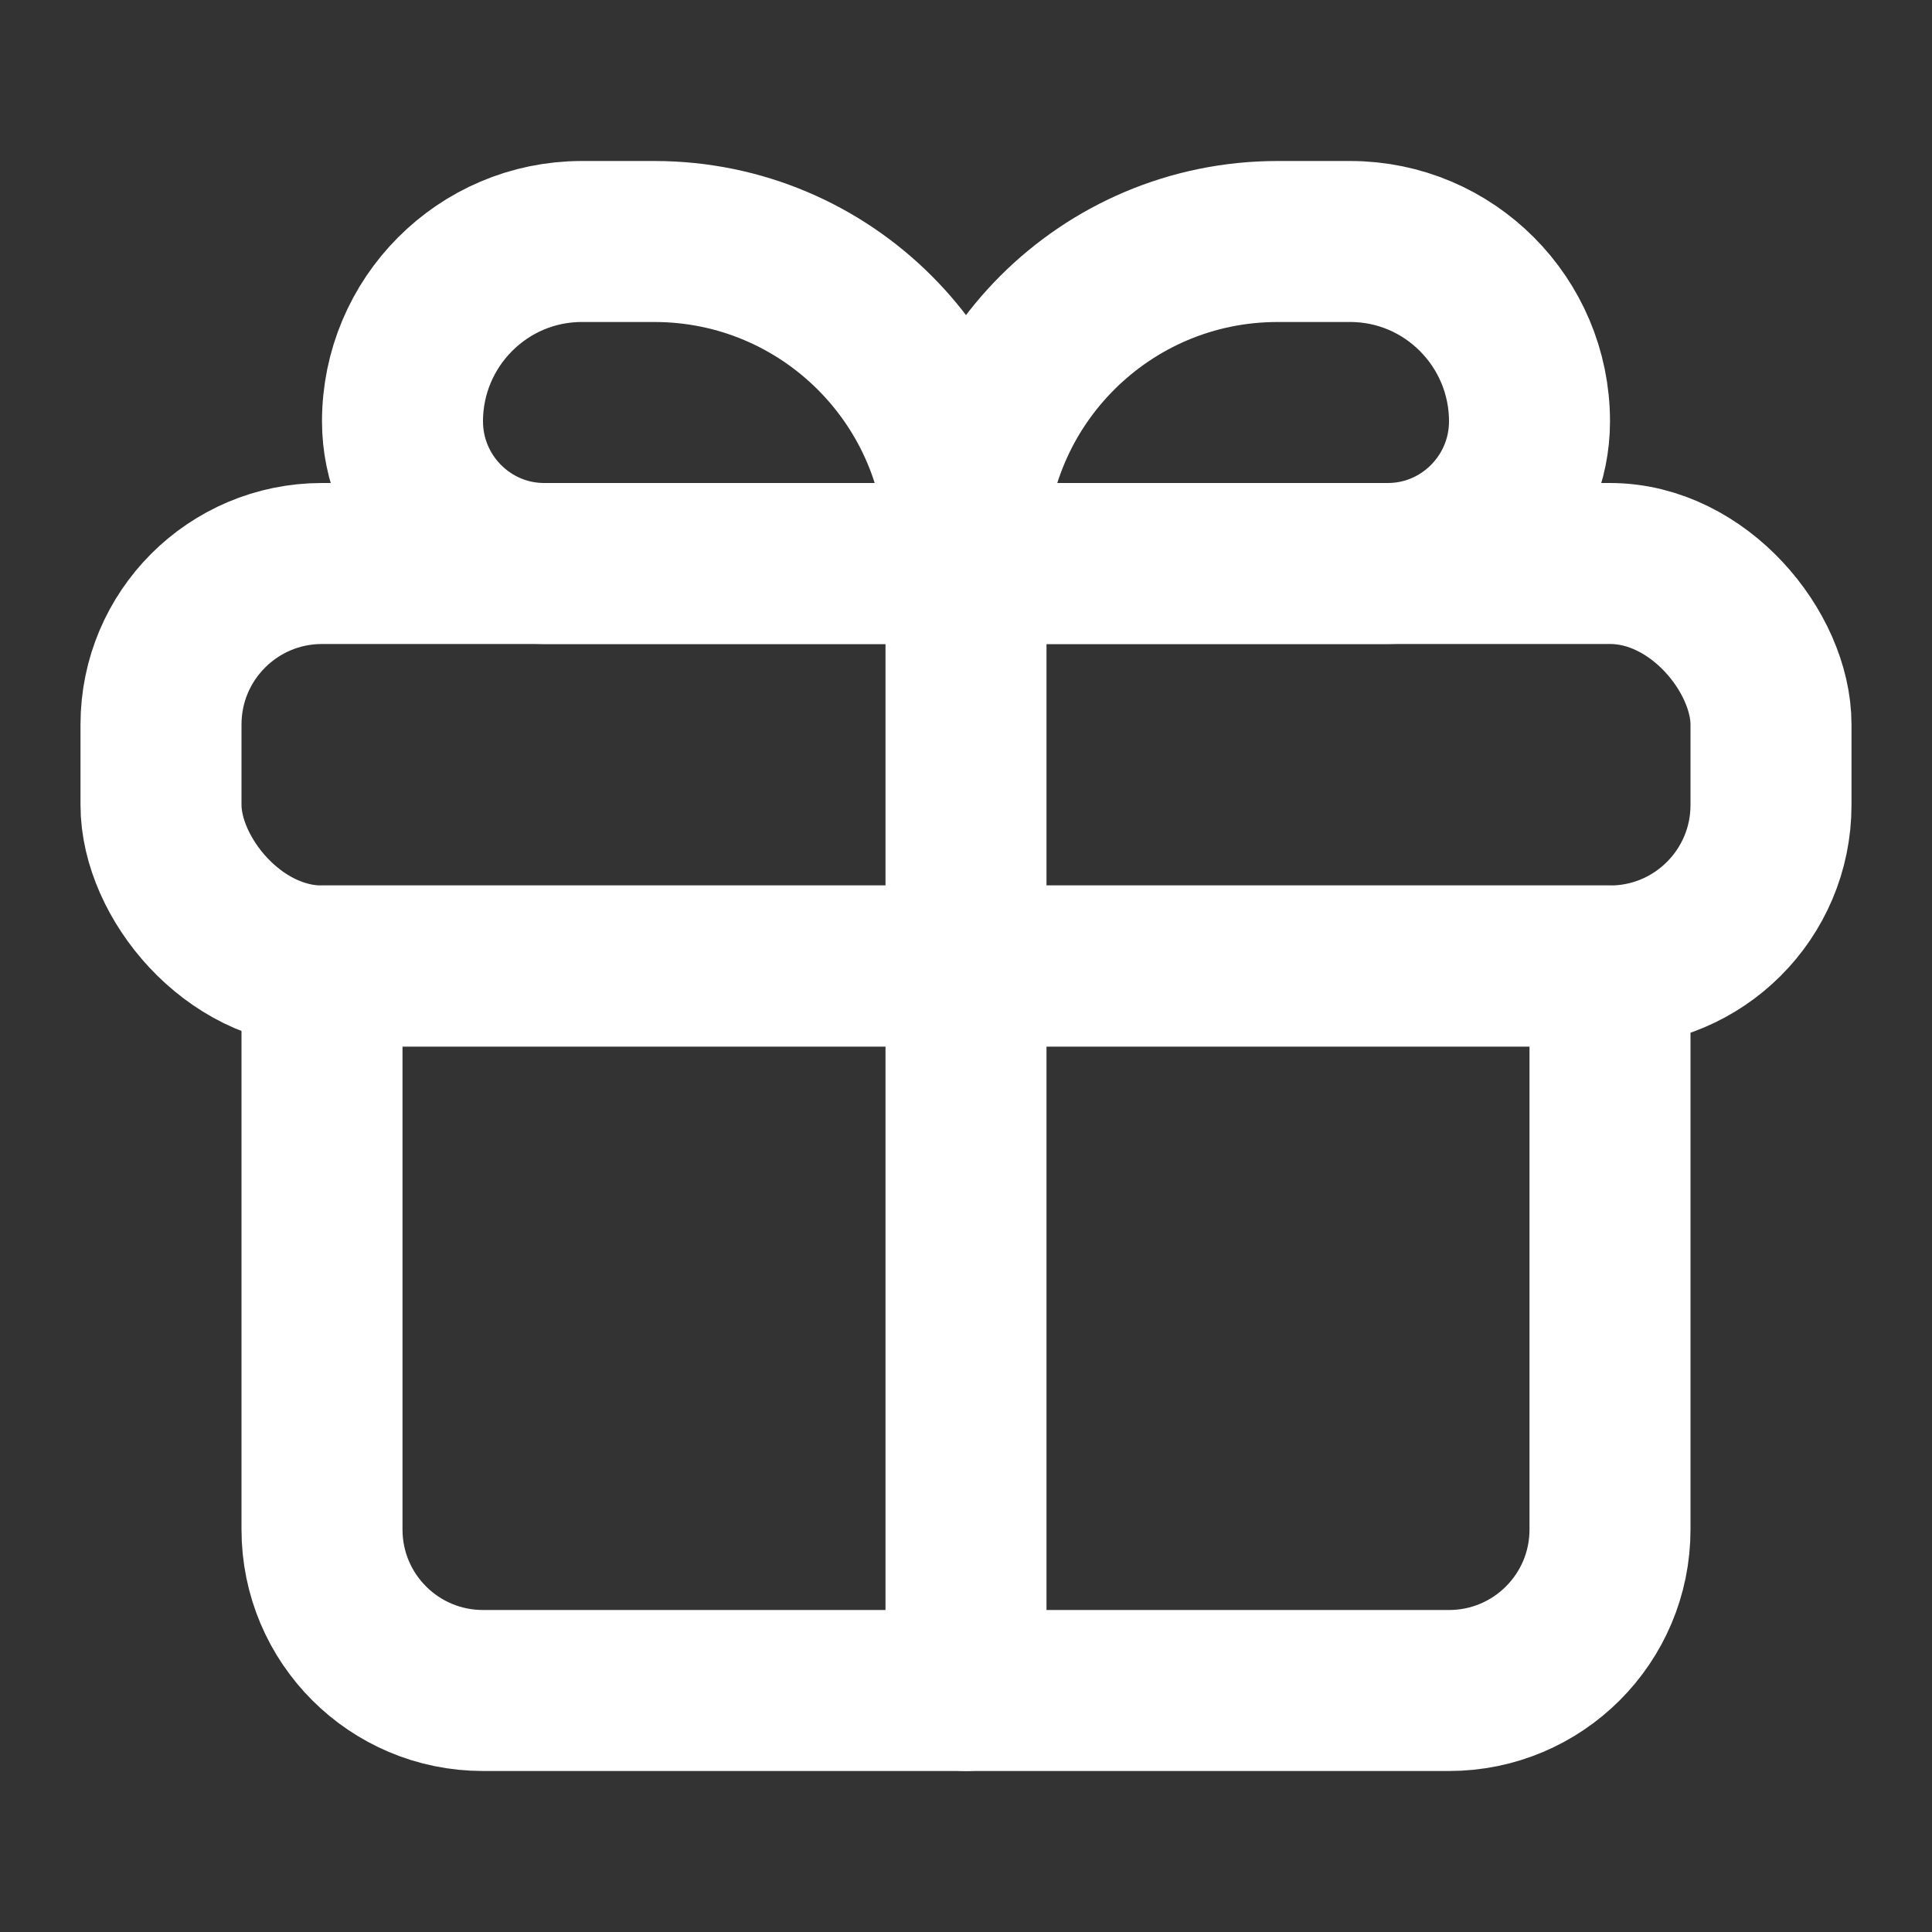
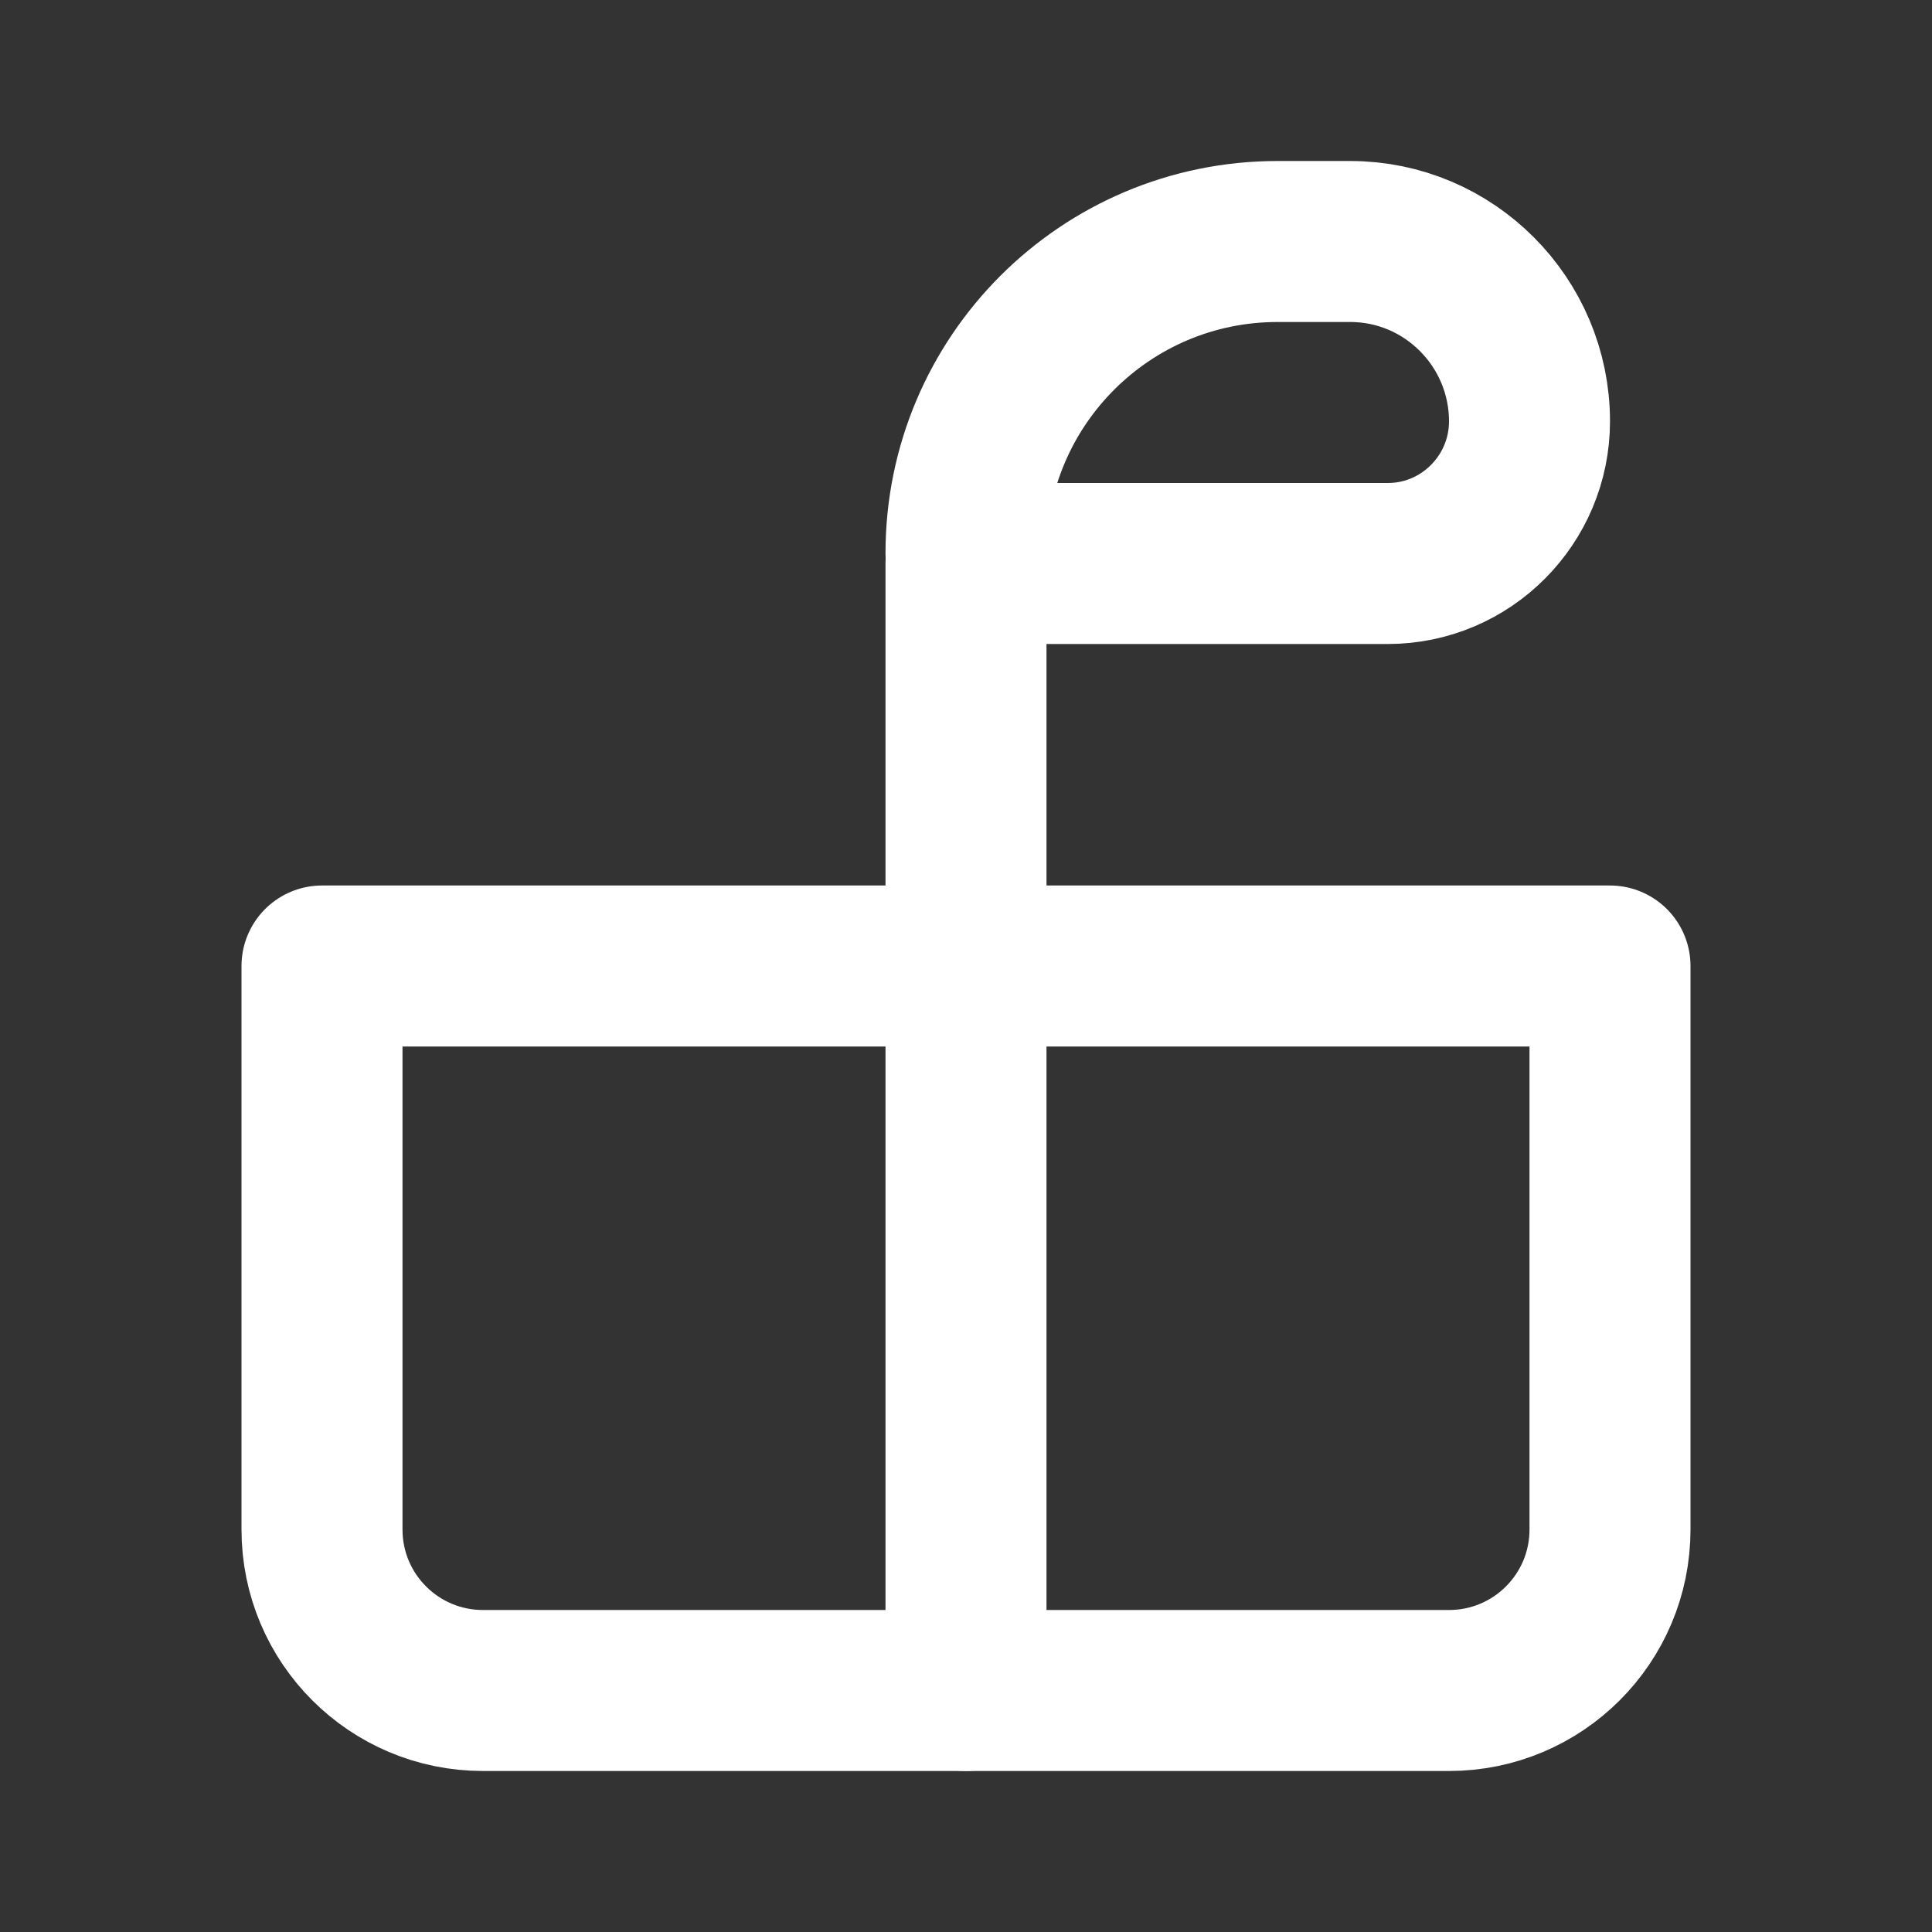
<svg xmlns="http://www.w3.org/2000/svg" width="800px" height="800px" viewBox="0 0 24 24" fill="none">
  <rect x="0" y="0" width="24" height="24" fill="#333333" stroke="none" />
-   <rect x="2" y="7" width="20" height="5" rx="2" stroke="#fff" stroke-width="2" stroke-linecap="round" stroke-linejoin="round" />
  <path d="M4 12H20V19C20 20.105 19.105 21 18 21H6C4.895 21 4 20.105 4 19V12Z" stroke="#fff" stroke-width="2" stroke-linecap="round" stroke-linejoin="round" />
  <path d="M12 7V21" stroke="#fff" stroke-width="2" stroke-linecap="round" stroke-linejoin="round" />
-   <path d="M5 5.234C5 4.004 5.997 3 7.227 3H8.129C10.267 3 12 4.733 12 6.871V6.871C12 6.942 11.942 7 11.871 7H6.76C5.788 7 5 6.206 5 5.234V5.234Z" stroke="#fff" stroke-width="2" stroke-linecap="round" stroke-linejoin="round" />
  <path d="M19 5.234C19 4.004 18.003 3 16.773 3H15.871C13.733 3 12 4.733 12 6.871V6.871C12 6.942 12.058 7 12.129 7H17.24C18.212 7 19 6.206 19 5.234V5.234Z" stroke="#fff" stroke-width="2" stroke-linecap="round" stroke-linejoin="round" />
</svg>